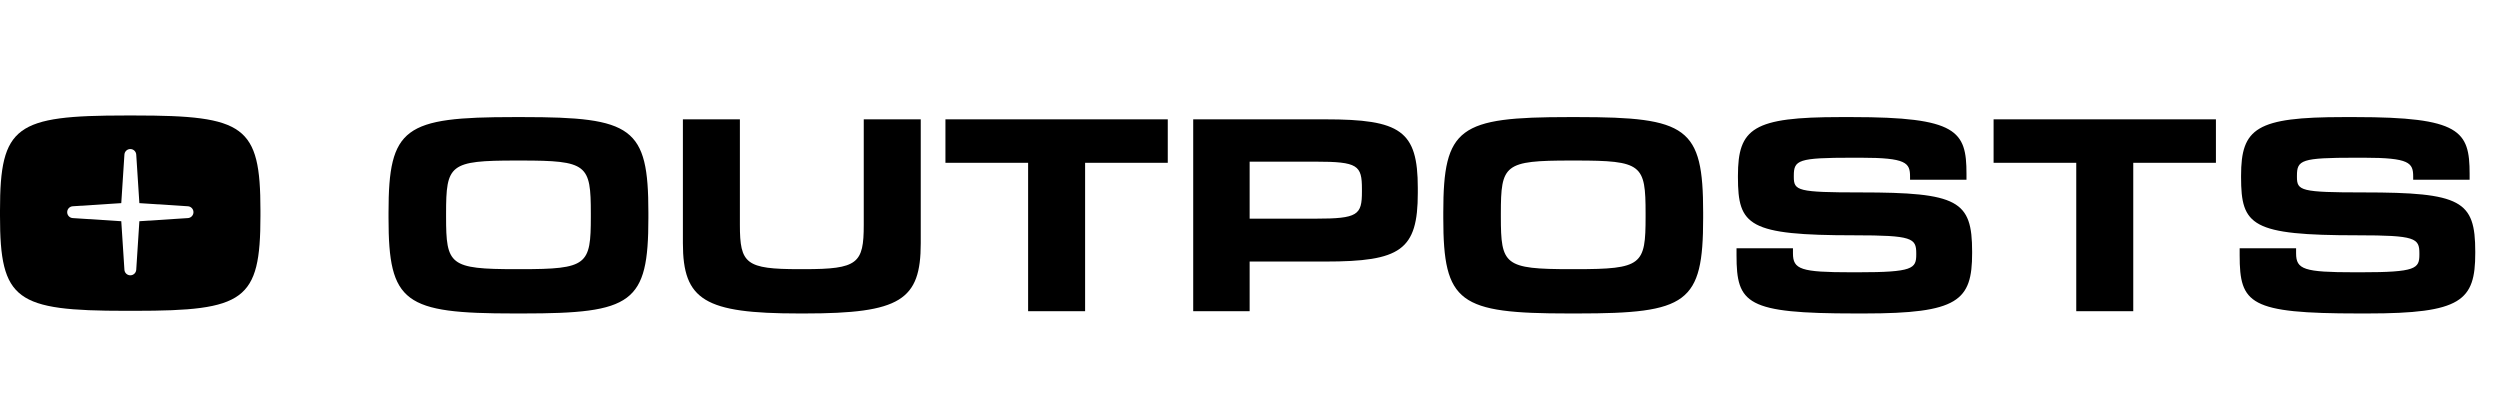
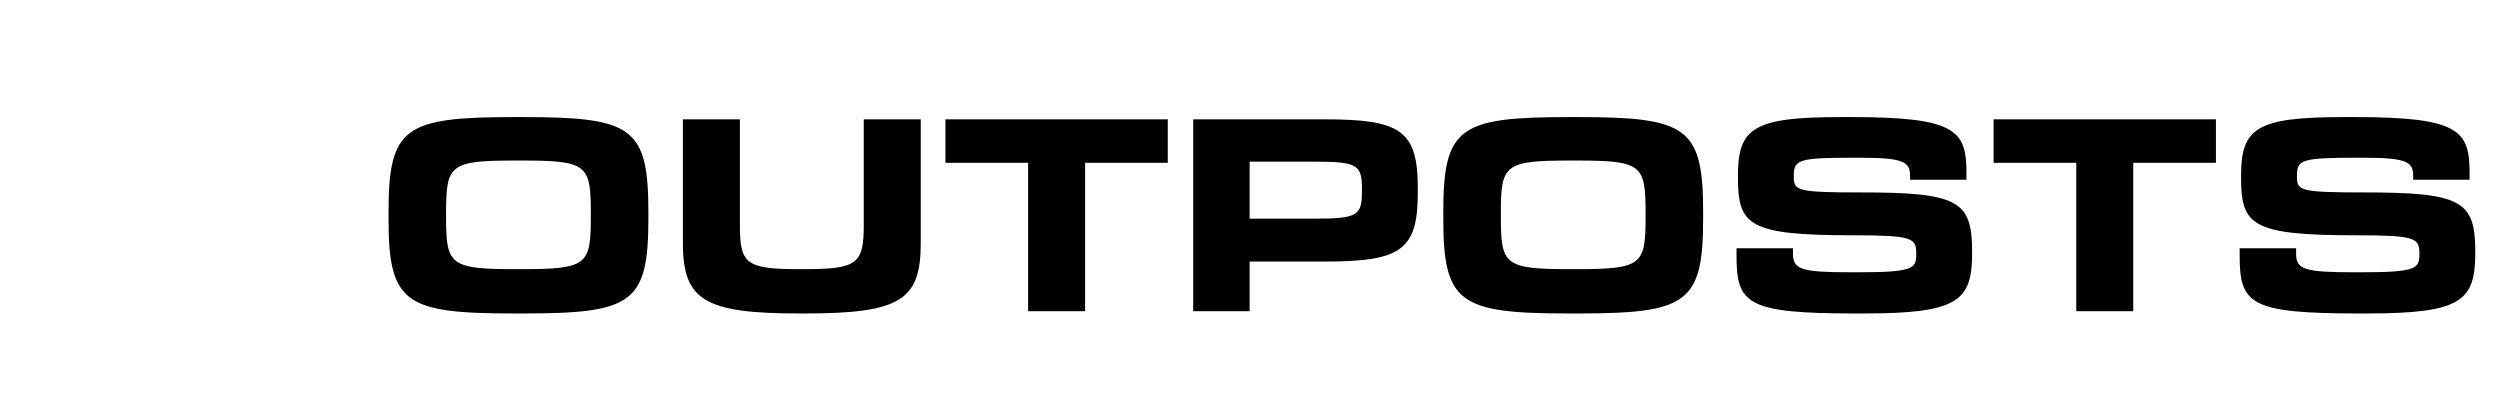
<svg xmlns="http://www.w3.org/2000/svg" width="241" height="39" viewBox="0 0 241 39" fill="none">
-   <path fill-rule="evenodd" clip-rule="evenodd" d="M0 20.819C0 28.962 1.527 29.963 12.131 29.963H12.976C23.581 29.963 25.107 28.989 25.107 20.819V20.277C25.107 12.107 23.581 11.133 12.976 11.133H12.131C1.527 11.133 0 12.107 0 20.277V20.819ZM13.133 14.901C13.113 14.601 12.864 14.367 12.563 14.367C12.262 14.367 12.013 14.601 11.994 14.901L11.691 19.582L7.01 19.884C6.71 19.904 6.477 20.153 6.477 20.454C6.477 20.755 6.71 21.004 7.01 21.023L11.691 21.326L11.994 26.007C12.013 26.307 12.262 26.54 12.563 26.54C12.864 26.54 13.113 26.307 13.133 26.007L13.435 21.326L18.116 21.023C18.416 21.004 18.65 20.755 18.65 20.454C18.65 20.153 18.416 19.904 18.116 19.884L13.435 19.582L13.133 14.901ZM12.561 20.452H12.565V20.456H12.561V20.452Z" fill="black" />
  <path d="M49.557 30.218C38.977 30.218 37.454 29.211 37.454 21.024V20.48C37.454 12.266 38.977 11.287 49.557 11.287H50.401C60.981 11.287 62.504 12.266 62.504 20.48V21.024C62.504 29.238 60.981 30.218 50.401 30.218H49.557ZM49.748 25.947H50.21C56.629 25.947 56.956 25.539 56.956 20.888V20.589C56.956 15.856 56.629 15.476 50.21 15.476H49.748C43.329 15.476 43.002 15.856 43.002 20.589V20.888C43.002 25.539 43.329 25.947 49.748 25.947ZM77.01 30.218C67.925 30.218 65.831 28.939 65.831 23.445V11.504H71.325V21.677C71.325 25.43 71.896 25.947 77.064 25.947H77.526C82.694 25.947 83.266 25.403 83.266 21.677V11.504H88.76V23.445C88.76 28.939 86.802 30.218 77.581 30.218H77.01ZM99.11 30V15.693H91.14V11.504H112.573V15.693H104.604V30H99.11ZM115.025 30V11.504H127.754C135.016 11.504 136.676 12.592 136.676 18.114V18.603C136.676 24.125 135.016 25.213 127.754 25.213H120.465V30H115.025ZM120.465 21.079H126.829C130.909 21.079 131.29 20.725 131.29 18.467V18.223C131.29 15.938 130.909 15.584 126.829 15.584H120.465V21.079ZM151.237 30.218C140.656 30.218 139.133 29.211 139.133 21.024V20.48C139.133 12.266 140.656 11.287 151.237 11.287H152.08C162.66 11.287 164.184 12.266 164.184 20.48V21.024C164.184 29.238 162.66 30.218 152.08 30.218H151.237ZM151.427 25.947H151.889C158.308 25.947 158.635 25.539 158.635 20.888V20.589C158.635 15.856 158.308 15.476 151.889 15.476H151.427C145.008 15.476 144.682 15.856 144.682 20.589V20.888C144.682 25.539 145.008 25.947 151.427 25.947ZM178.852 30.218C168.353 30.218 167.401 29.293 167.401 24.614V23.934H172.841V24.424C172.841 25.974 173.603 26.247 178.444 26.247H179.124C184.401 26.247 184.727 25.893 184.727 24.533V24.424C184.727 22.955 184.346 22.683 178.771 22.683C168.544 22.683 167.537 21.759 167.537 17.08V16.944C167.537 12.348 169.006 11.287 177.411 11.287H178.526C188.671 11.287 189.569 12.62 189.569 16.754V17.325H184.129V17.026C184.129 15.693 183.775 15.204 179.369 15.204H178.553C173.331 15.204 172.923 15.421 172.923 16.944V17.053C172.923 18.386 173.276 18.549 179.342 18.549C188.78 18.549 190.113 19.338 190.113 24.261V24.397C190.113 28.994 188.78 30.218 179.722 30.218H178.852ZM200.151 30V15.693H192.182V11.504H213.615V15.693H205.646V30H200.151ZM227.354 30.218C216.855 30.218 215.903 29.293 215.903 24.614V23.934H221.343V24.424C221.343 25.974 222.105 26.247 226.946 26.247H227.626C232.903 26.247 233.229 25.893 233.229 24.533V24.424C233.229 22.955 232.849 22.683 227.273 22.683C217.046 22.683 216.039 21.759 216.039 17.08V16.944C216.039 12.348 217.508 11.287 225.913 11.287H227.028C237.173 11.287 238.071 12.62 238.071 16.754V17.325H232.631V17.026C232.631 15.693 232.277 15.204 227.871 15.204H227.055C221.833 15.204 221.425 15.421 221.425 16.944V17.053C221.425 18.386 221.778 18.549 227.844 18.549C237.282 18.549 238.615 19.338 238.615 24.261V24.397C238.615 28.994 237.282 30.218 228.225 30.218H227.354Z" fill="black" />
</svg>